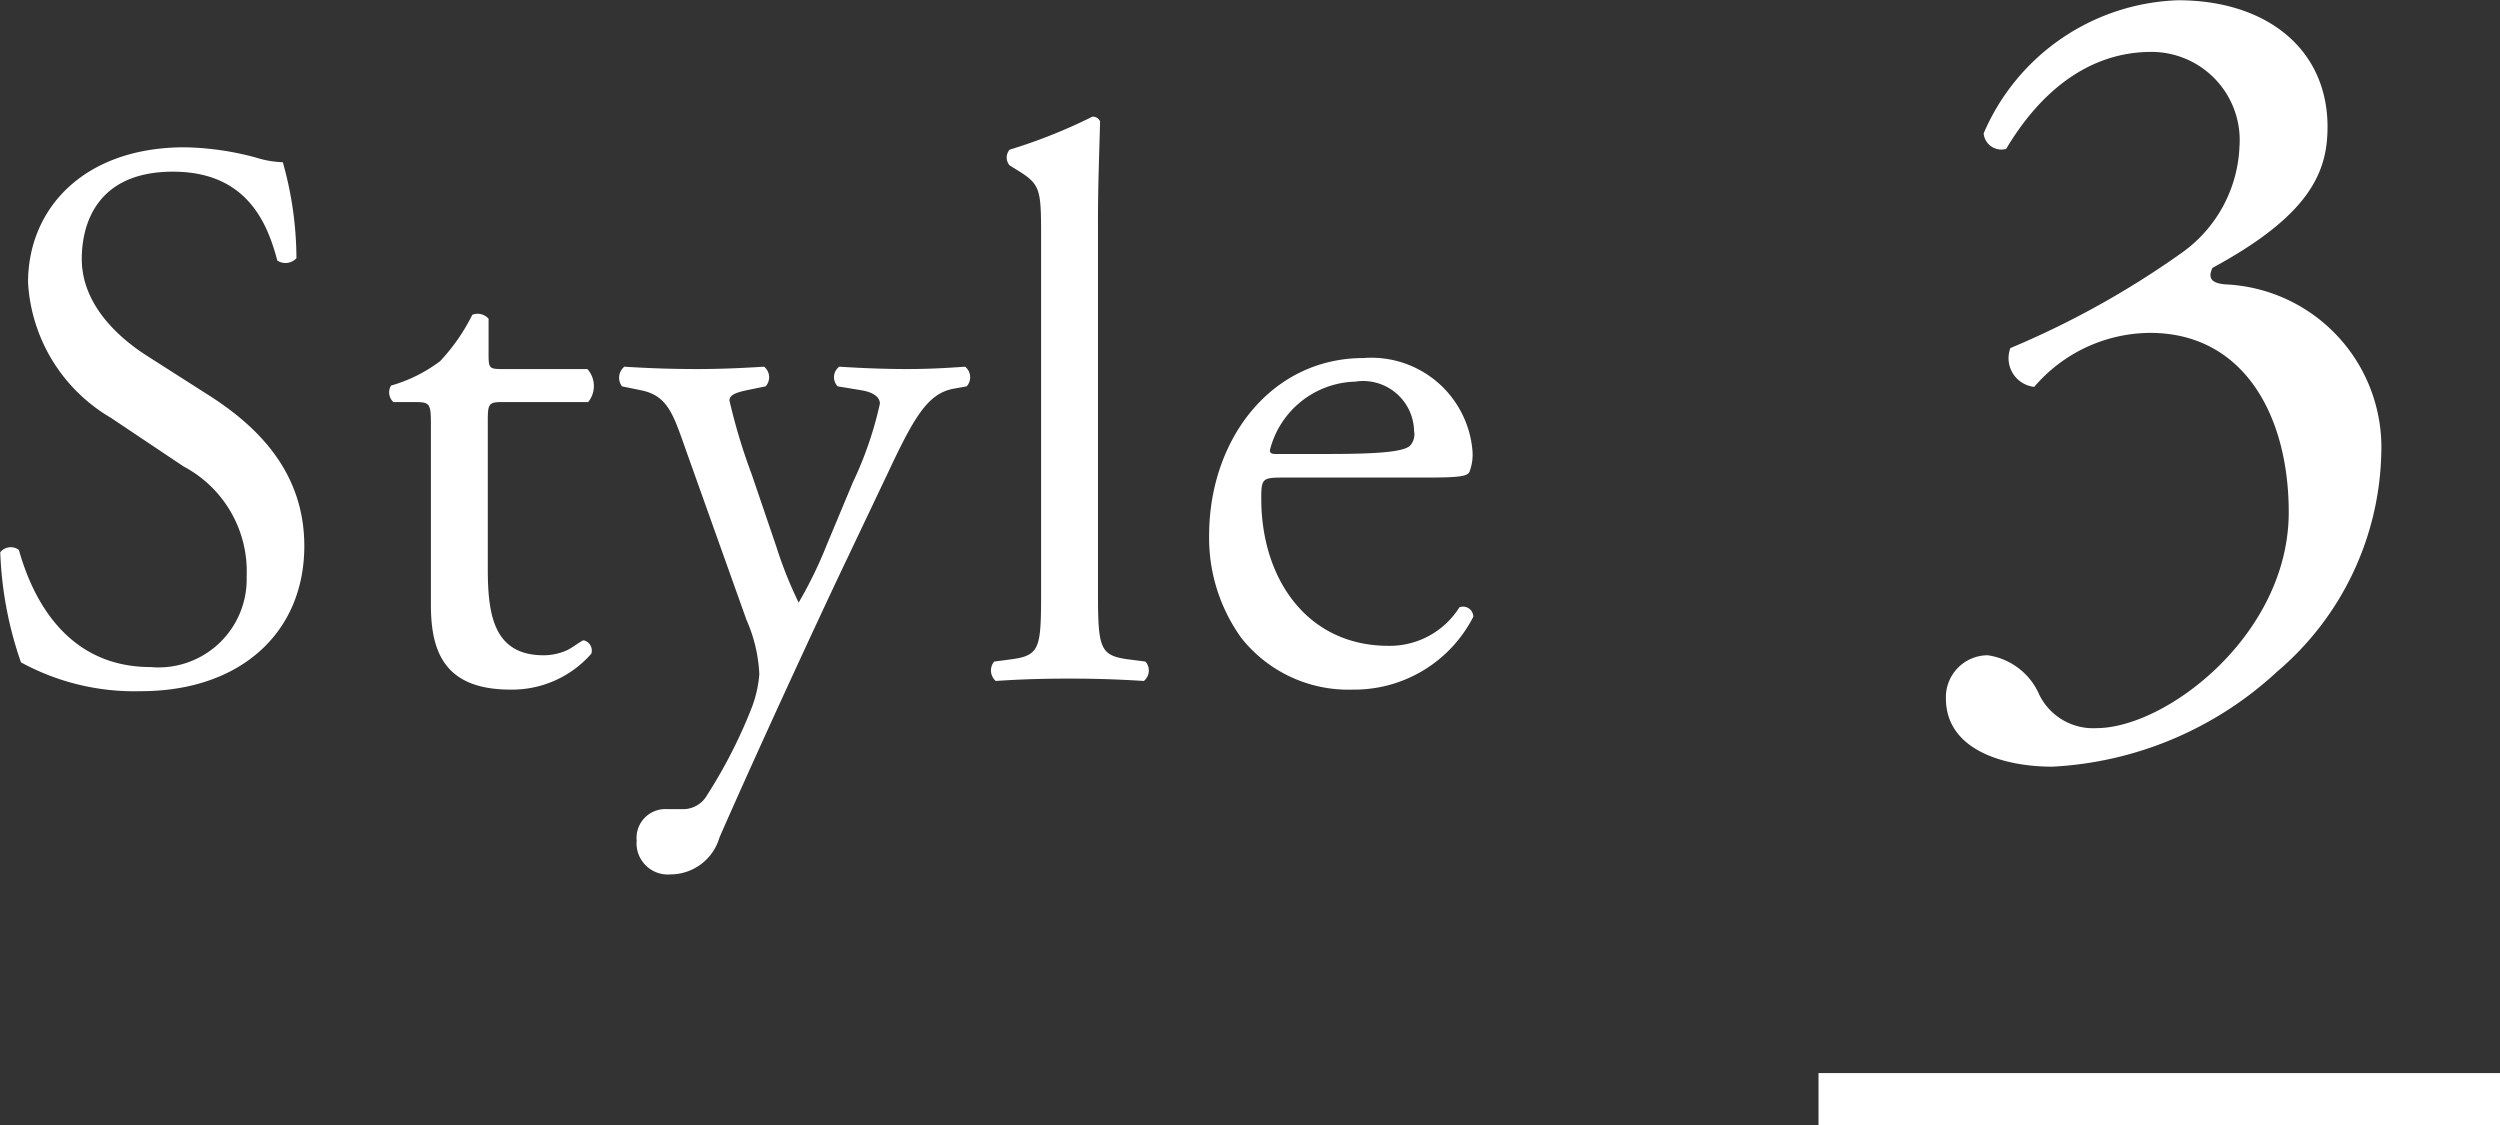
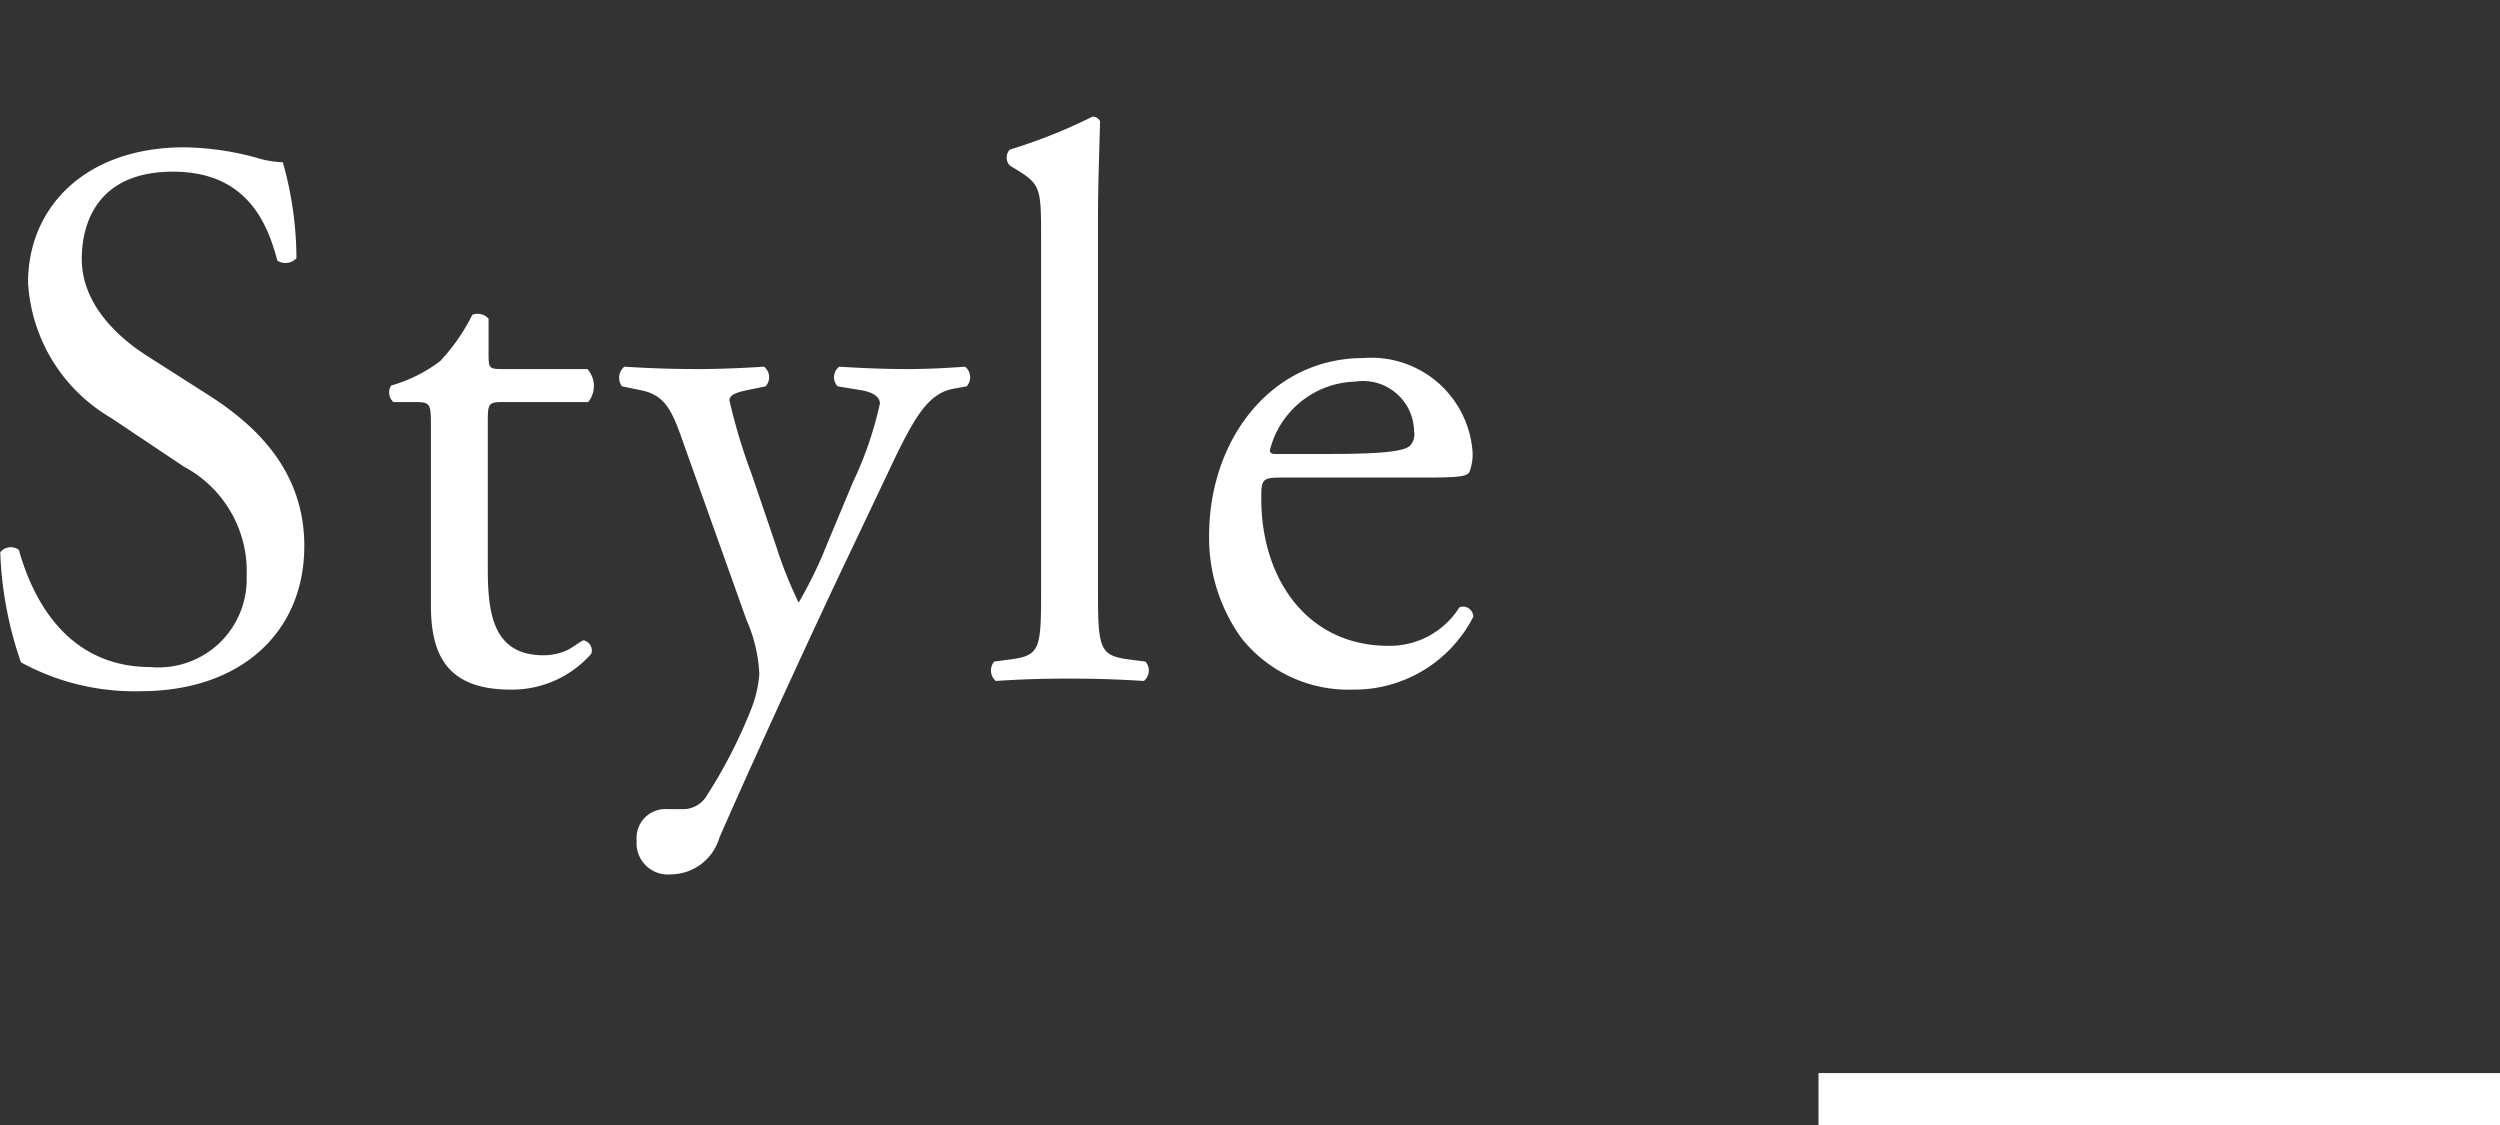
<svg xmlns="http://www.w3.org/2000/svg" id="sec01-style03.svg" width="95.38" height="42.94" viewBox="0 0 95.38 42.94">
  <rect x="0" y="0" width="95.38" height="42.94" fill="#333333" stroke="none" />
  <defs>
    <style>
      .cls-1, .cls-2 {
        fill: #fff;
      }

      .cls-2 {
        fill-rule: evenodd;
      }
    </style>
  </defs>
  <rect id="_-" data-name="-" class="cls-1" x="69.38" y="40.94" width="26" height="2" />
-   <path id="_3" data-name="3" class="cls-2" d="M3176.92,2461.31a13.628,13.628,0,0,0,8.57-3.62,11.249,11.249,0,0,0,3.98-8.31,6.227,6.227,0,0,0-5.94-6.47c-0.5-.04-0.7-0.21-0.5-0.63,3.73-2.02,4.39-3.66,4.39-5.38,0-2.98-2.34-4.83-5.7-4.83a8.37,8.37,0,0,0-7.42,5.08,0.678,0.678,0,0,0,.86.59c1.27-2.14,3.12-3.7,5.54-3.7a3.368,3.368,0,0,1,3.36,3.62,5.224,5.224,0,0,1-2.18,4.03,33.879,33.879,0,0,1-6.56,3.65,1.1,1.1,0,0,0,.91,1.48,5.86,5.86,0,0,1,4.42-2.06c3.57,0,5.29,3.15,5.29,6.84,0,4.67-4.67,8.24-7.34,8.24a2.287,2.287,0,0,1-2.17-1.26,2.54,2.54,0,0,0-1.97-1.52,1.6,1.6,0,0,0-1.6,1.64C3172.86,2460.68,3175.08,2461.31,3176.92,2461.31Z" transform="translate(-3098.62 -2432.06)" />
  <path id="Style" class="cls-2" d="M3110.23,2452.89c0-2.85-1.82-4.59-3.66-5.76l-2.35-1.5c-1.08-.69-2.48-1.95-2.48-3.69,0-1.38.61-3.33,3.48-3.33,2.81,0,3.6,1.95,3.98,3.39a0.566,0.566,0,0,0,.73-0.09,13.589,13.589,0,0,0-.52-3.66,3.841,3.841,0,0,1-1.03-.18,11.014,11.014,0,0,0-2.72-.39c-3.81,0-5.97,2.31-5.97,5.16a6.4,6.4,0,0,0,3.16,5.16l2.78,1.86a4.527,4.527,0,0,1,2.4,4.2,3.363,3.363,0,0,1-3.66,3.45c-3.4,0-4.6-2.94-5.03-4.47a0.515,0.515,0,0,0-.71.09,14.246,14.246,0,0,0,.79,4.2,9.022,9.022,0,0,0,4.57,1.1C3107.8,2458.43,3110.23,2456.19,3110.23,2452.89Zm10.83-5.49a0.971,0.971,0,0,0-.03-1.26h-3.25c-0.49,0-.52-0.03-0.52-0.57v-1.35a0.553,0.553,0,0,0-.62-0.15,7.365,7.365,0,0,1-1.23,1.77,5.691,5.691,0,0,1-1.87.93,0.5,0.5,0,0,0,.09.63h0.82c0.58,0,.61.06,0.61,0.87v6.87c0,1.8.53,3.23,3.04,3.23a4.018,4.018,0,0,0,3.08-1.37,0.4,0.4,0,0,0-.29-0.51c-0.09,0-.47.33-0.74,0.42a2.138,2.138,0,0,1-.79.15c-1.93,0-2.13-1.59-2.13-3.33v-5.61c0-.63.03-0.72,0.52-0.72h3.31Zm3.14,18.02a1.95,1.95,0,0,0,1.87-1.41c1.43-3.27,3.84-8.48,4.8-10.49l1.64-3.45c1-2.13,1.52-3,2.49-3.18l0.5-.09a0.516,0.516,0,0,0-.06-0.75c-0.82.06-1.49,0.09-2.23,0.09-0.76,0-1.64-.03-2.57-0.09a0.5,0.5,0,0,0-.06.75l0.91,0.15c0.52,0.09.7,0.3,0.7,0.51a13.977,13.977,0,0,1-1.03,3l-0.99,2.37a16.253,16.253,0,0,1-1.08,2.22,15.785,15.785,0,0,1-.85-2.13l-0.94-2.76a22.375,22.375,0,0,1-.85-2.82c0-.21.24-0.3,0.65-0.39l0.73-.15a0.516,0.516,0,0,0-.06-0.75c-0.94.06-1.76,0.09-2.55,0.09-0.96,0-1.84-.03-2.78-0.09a0.546,0.546,0,0,0-.09.75l0.73,0.15c1.03,0.21,1.23.93,1.73,2.34l2.29,6.42a5.776,5.776,0,0,1,.49,2.07,4.573,4.573,0,0,1-.29,1.28,19,19,0,0,1-1.7,3.33,1.05,1.05,0,0,1-.96.54h-0.56a1.1,1.1,0,0,0-1.17,1.2A1.192,1.192,0,0,0,3124.2,2465.42Zm16.31-25.01c0-1.32.06-2.82,0.08-3.72a0.306,0.306,0,0,0-.29-0.18,20.379,20.379,0,0,1-3.16,1.26,0.456,0.456,0,0,0,0,.6l0.29,0.18c0.88,0.54.91,0.72,0.91,2.49v13.56c0,2.16-.03,2.46-1.11,2.61l-0.68.09a0.531,0.531,0,0,0,.06.74c0.88-.06,1.76-0.09,2.81-0.09,1.03,0,1.88.03,2.84,0.09a0.513,0.513,0,0,0,.06-0.74l-0.7-.09c-1.05-.15-1.11-0.45-1.11-2.61v-14.19Zm12.44,9.87c1.23,0,1.64-.03,1.73-0.21a1.854,1.854,0,0,0,.12-0.78,3.871,3.871,0,0,0-4.16-3.57c-3.51,0-5.89,3.09-5.89,6.78a6.533,6.533,0,0,0,1.23,3.9,5.207,5.207,0,0,0,4.25,1.97,5.1,5.1,0,0,0,4.6-2.78,0.391,0.391,0,0,0-.53-0.36,3.141,3.141,0,0,1-2.7,1.47c-3.13,0-4.86-2.58-4.86-5.61,0-.75.03-0.81,0.8-0.81h5.41Zm-5.68-.9c-0.2,0-.2-0.09-0.2-0.15a3.457,3.457,0,0,1,3.25-2.61,1.947,1.947,0,0,1,2.25,1.89,0.637,0.637,0,0,1-.17.57c-0.24.18-.88,0.3-3.05,0.3h-2.08Z" transform="translate(-3098.62 -2432.06)" />
</svg>